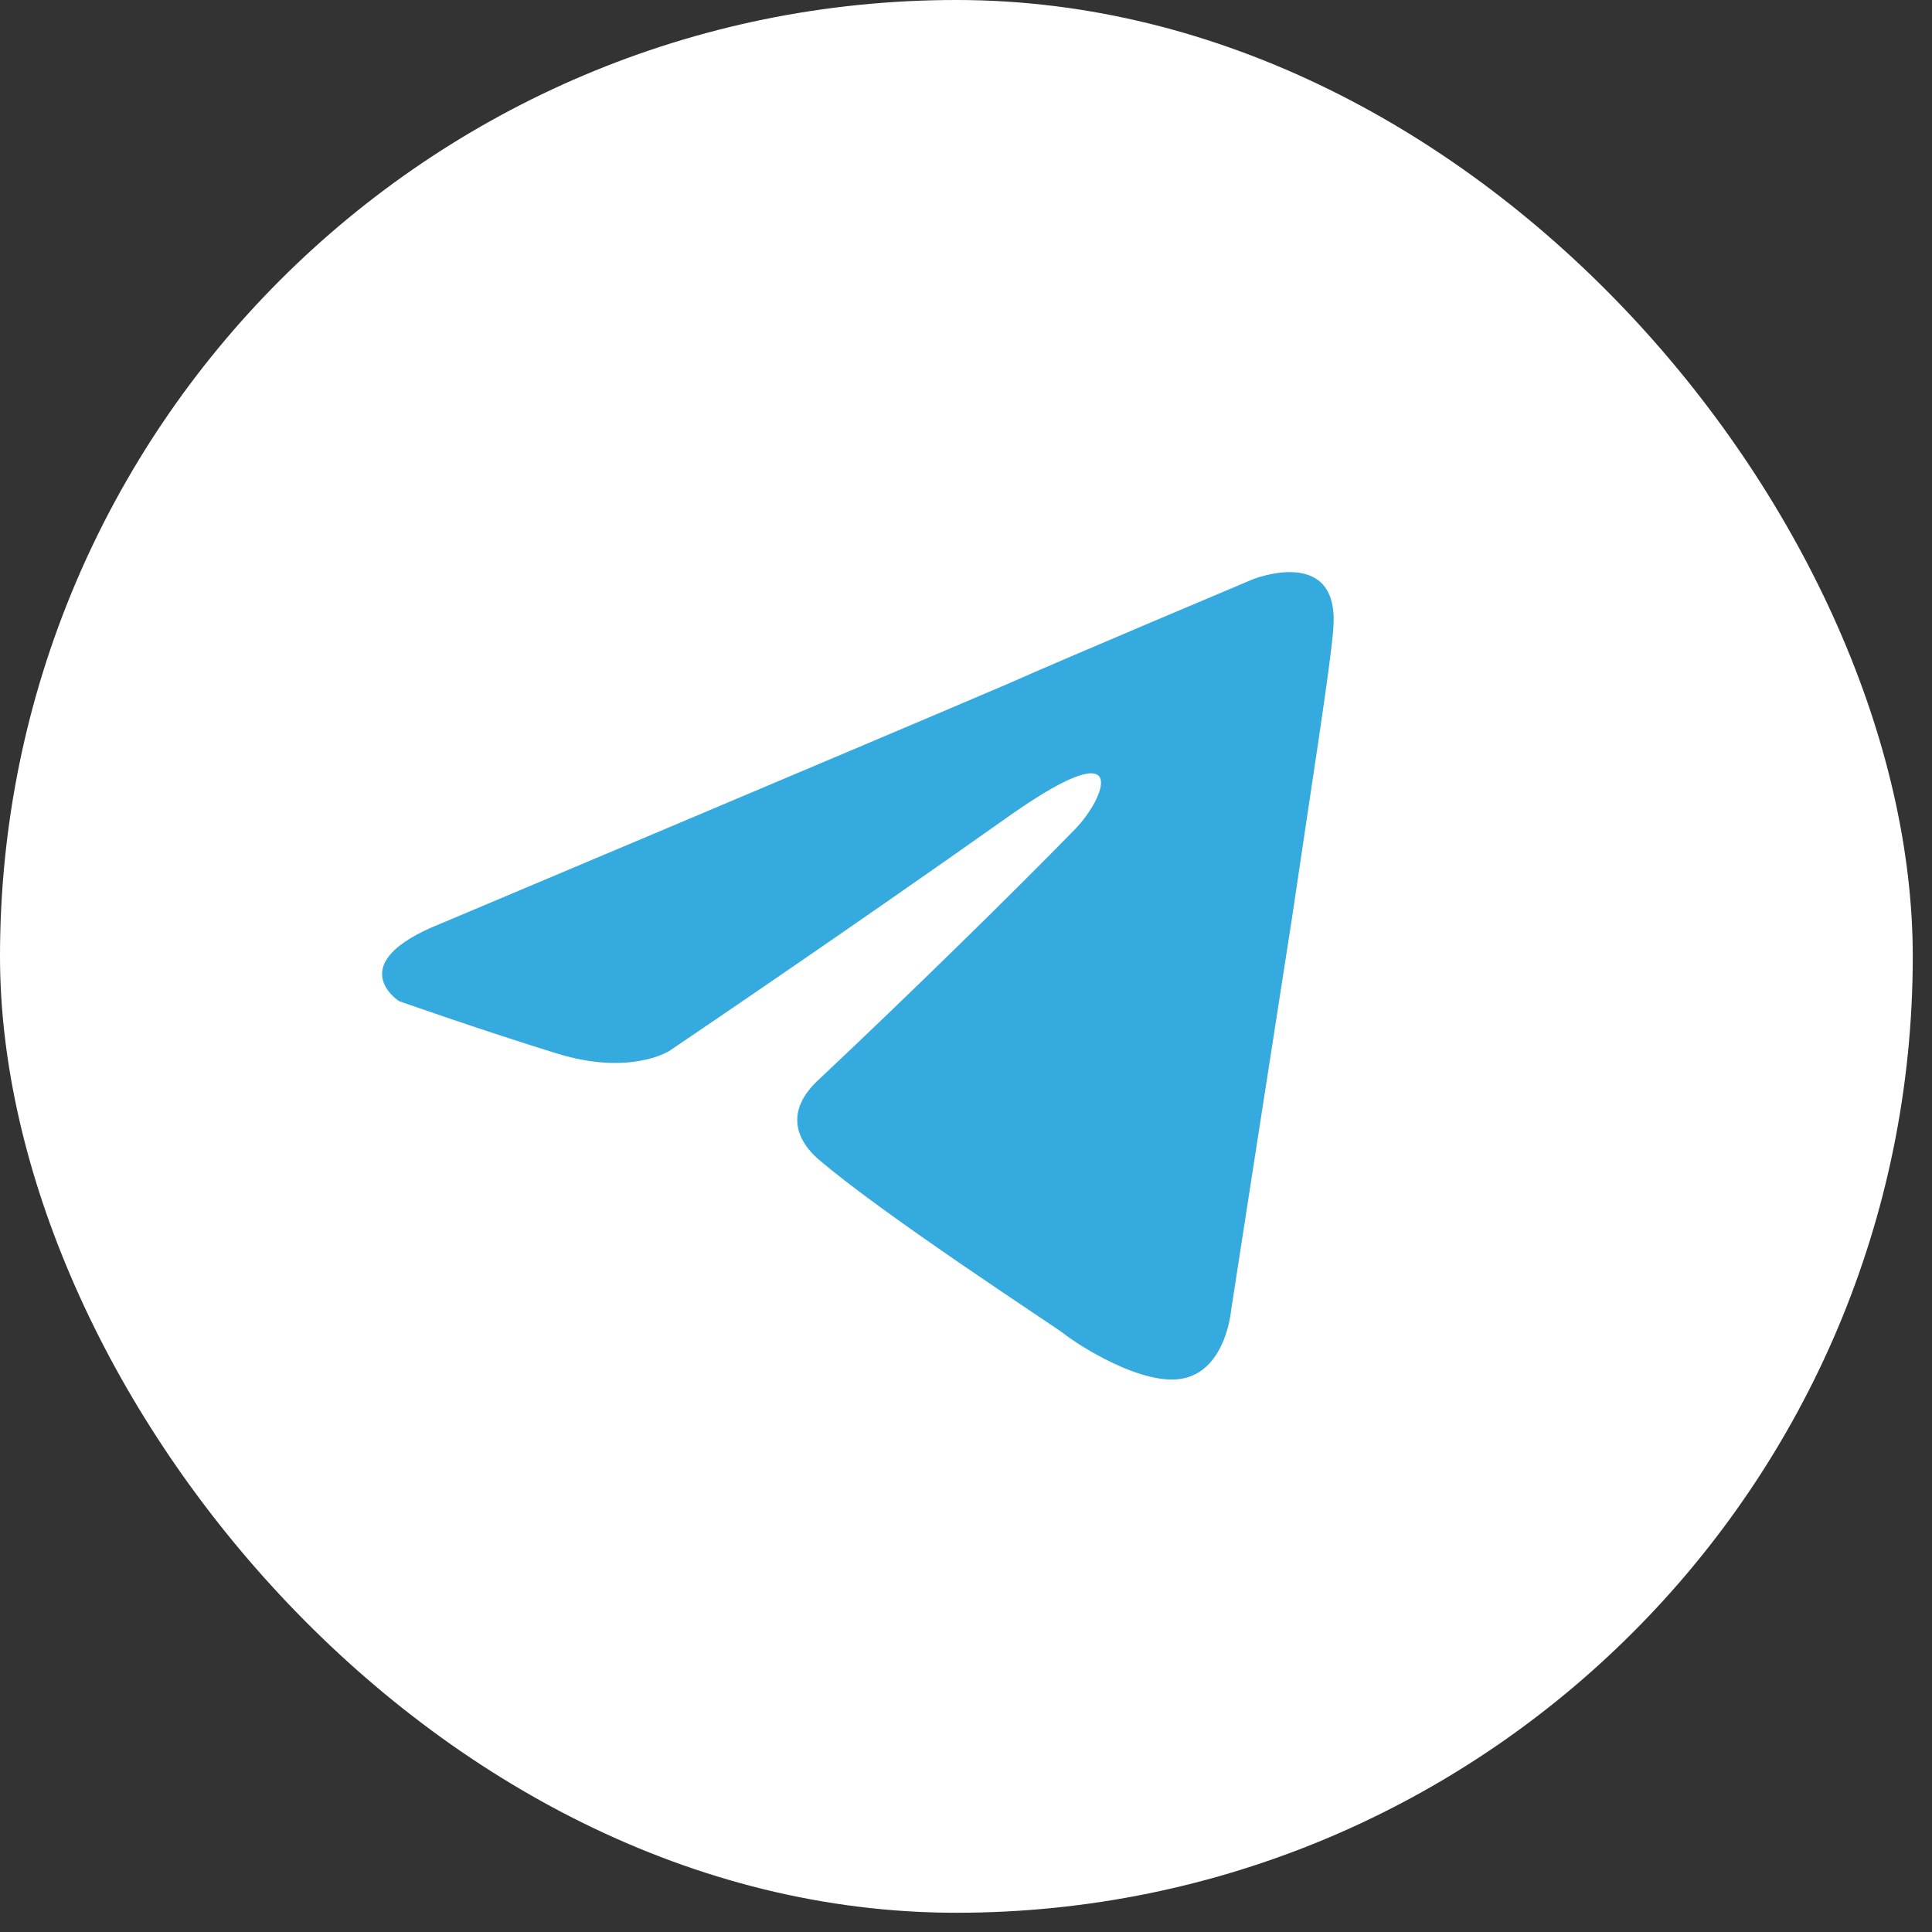
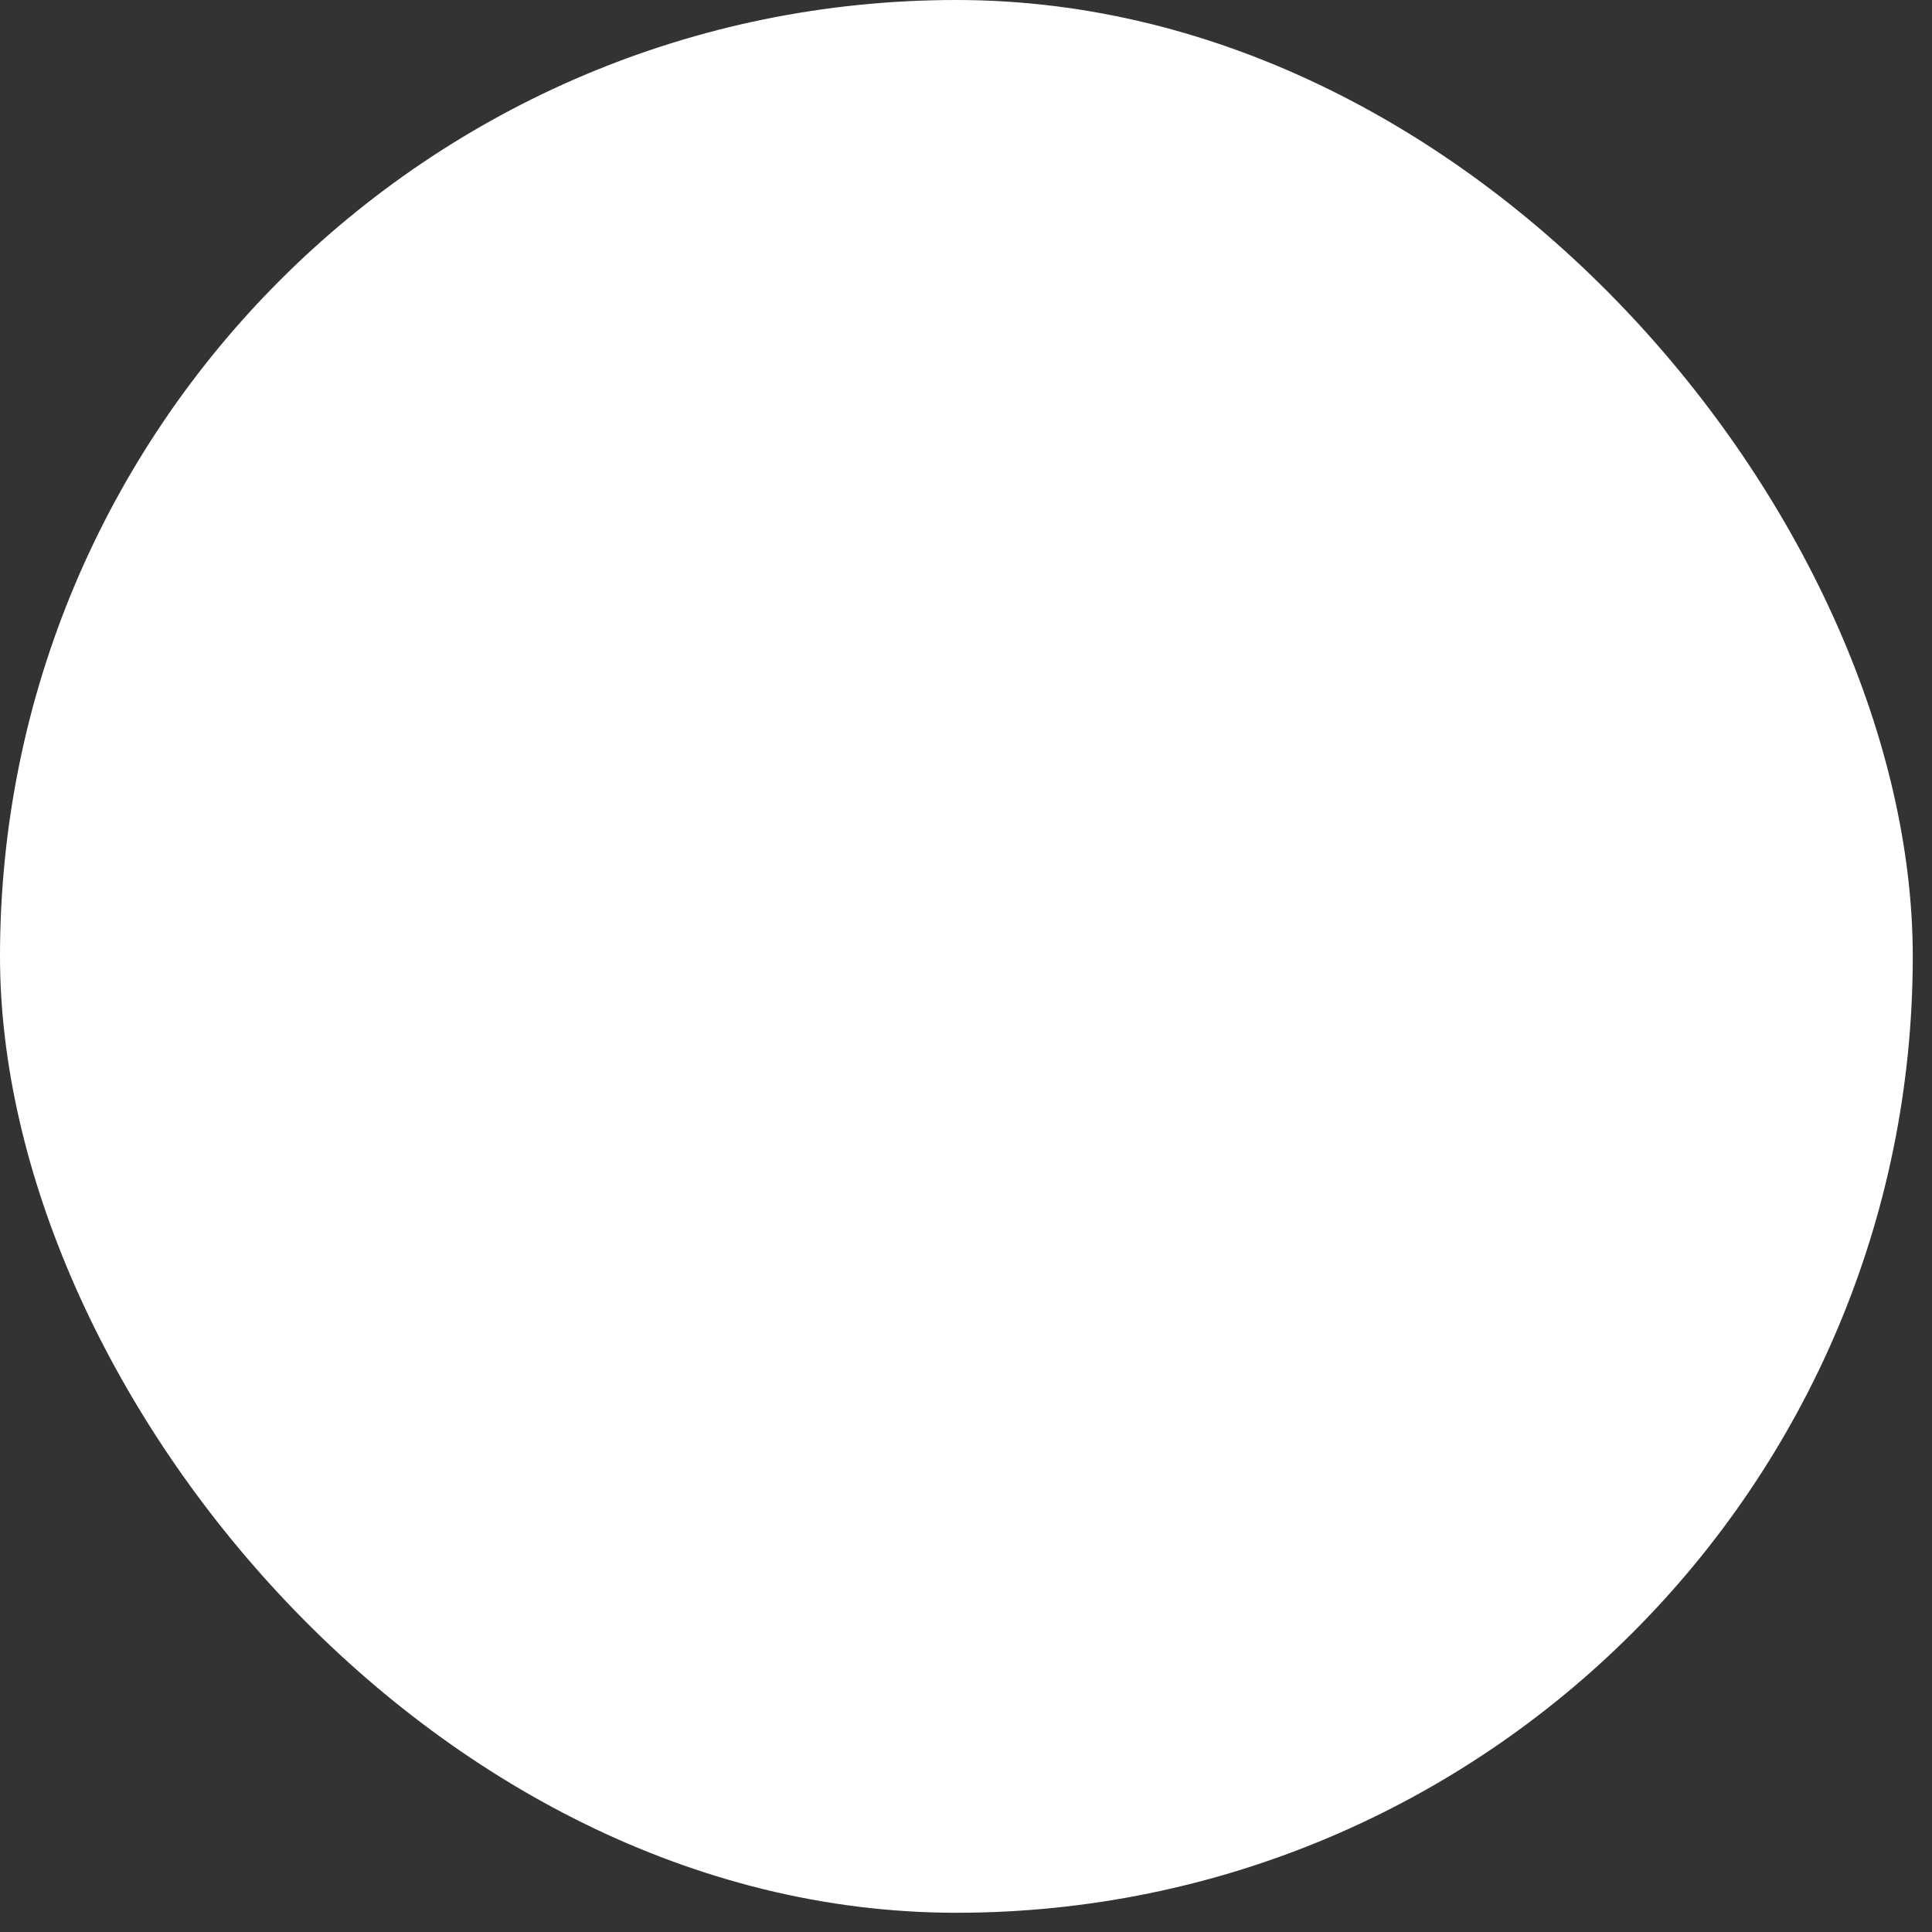
<svg xmlns="http://www.w3.org/2000/svg" width="67" height="67" viewBox="0 0 67 67" fill="none">
  <rect x="0" y="0" width="67" height="67" fill="#333333" stroke="none" />
  <rect width="66.333" height="66.333" rx="33.167" fill="white" />
-   <path d="M15.273 32.035C15.273 32.035 29.868 25.888 34.93 23.724C36.871 22.858 43.451 20.088 43.451 20.088C43.451 20.088 46.488 18.876 46.235 21.819C46.151 23.032 45.476 27.273 44.801 31.862C43.788 38.355 42.692 45.453 42.692 45.453C42.692 45.453 42.523 47.445 41.089 47.791C39.655 48.137 37.292 46.579 36.871 46.233C36.533 45.973 30.543 42.077 28.35 40.173C27.759 39.653 27.084 38.614 28.434 37.402C31.471 34.545 35.099 30.996 37.292 28.745C38.305 27.706 39.317 25.282 35.099 28.226C29.109 32.468 23.203 36.45 23.203 36.45C23.203 36.45 21.854 37.316 19.323 36.537C16.792 35.758 13.839 34.719 13.839 34.719C13.839 34.719 11.814 33.42 15.273 32.035Z" fill="#34AADF" />
</svg>